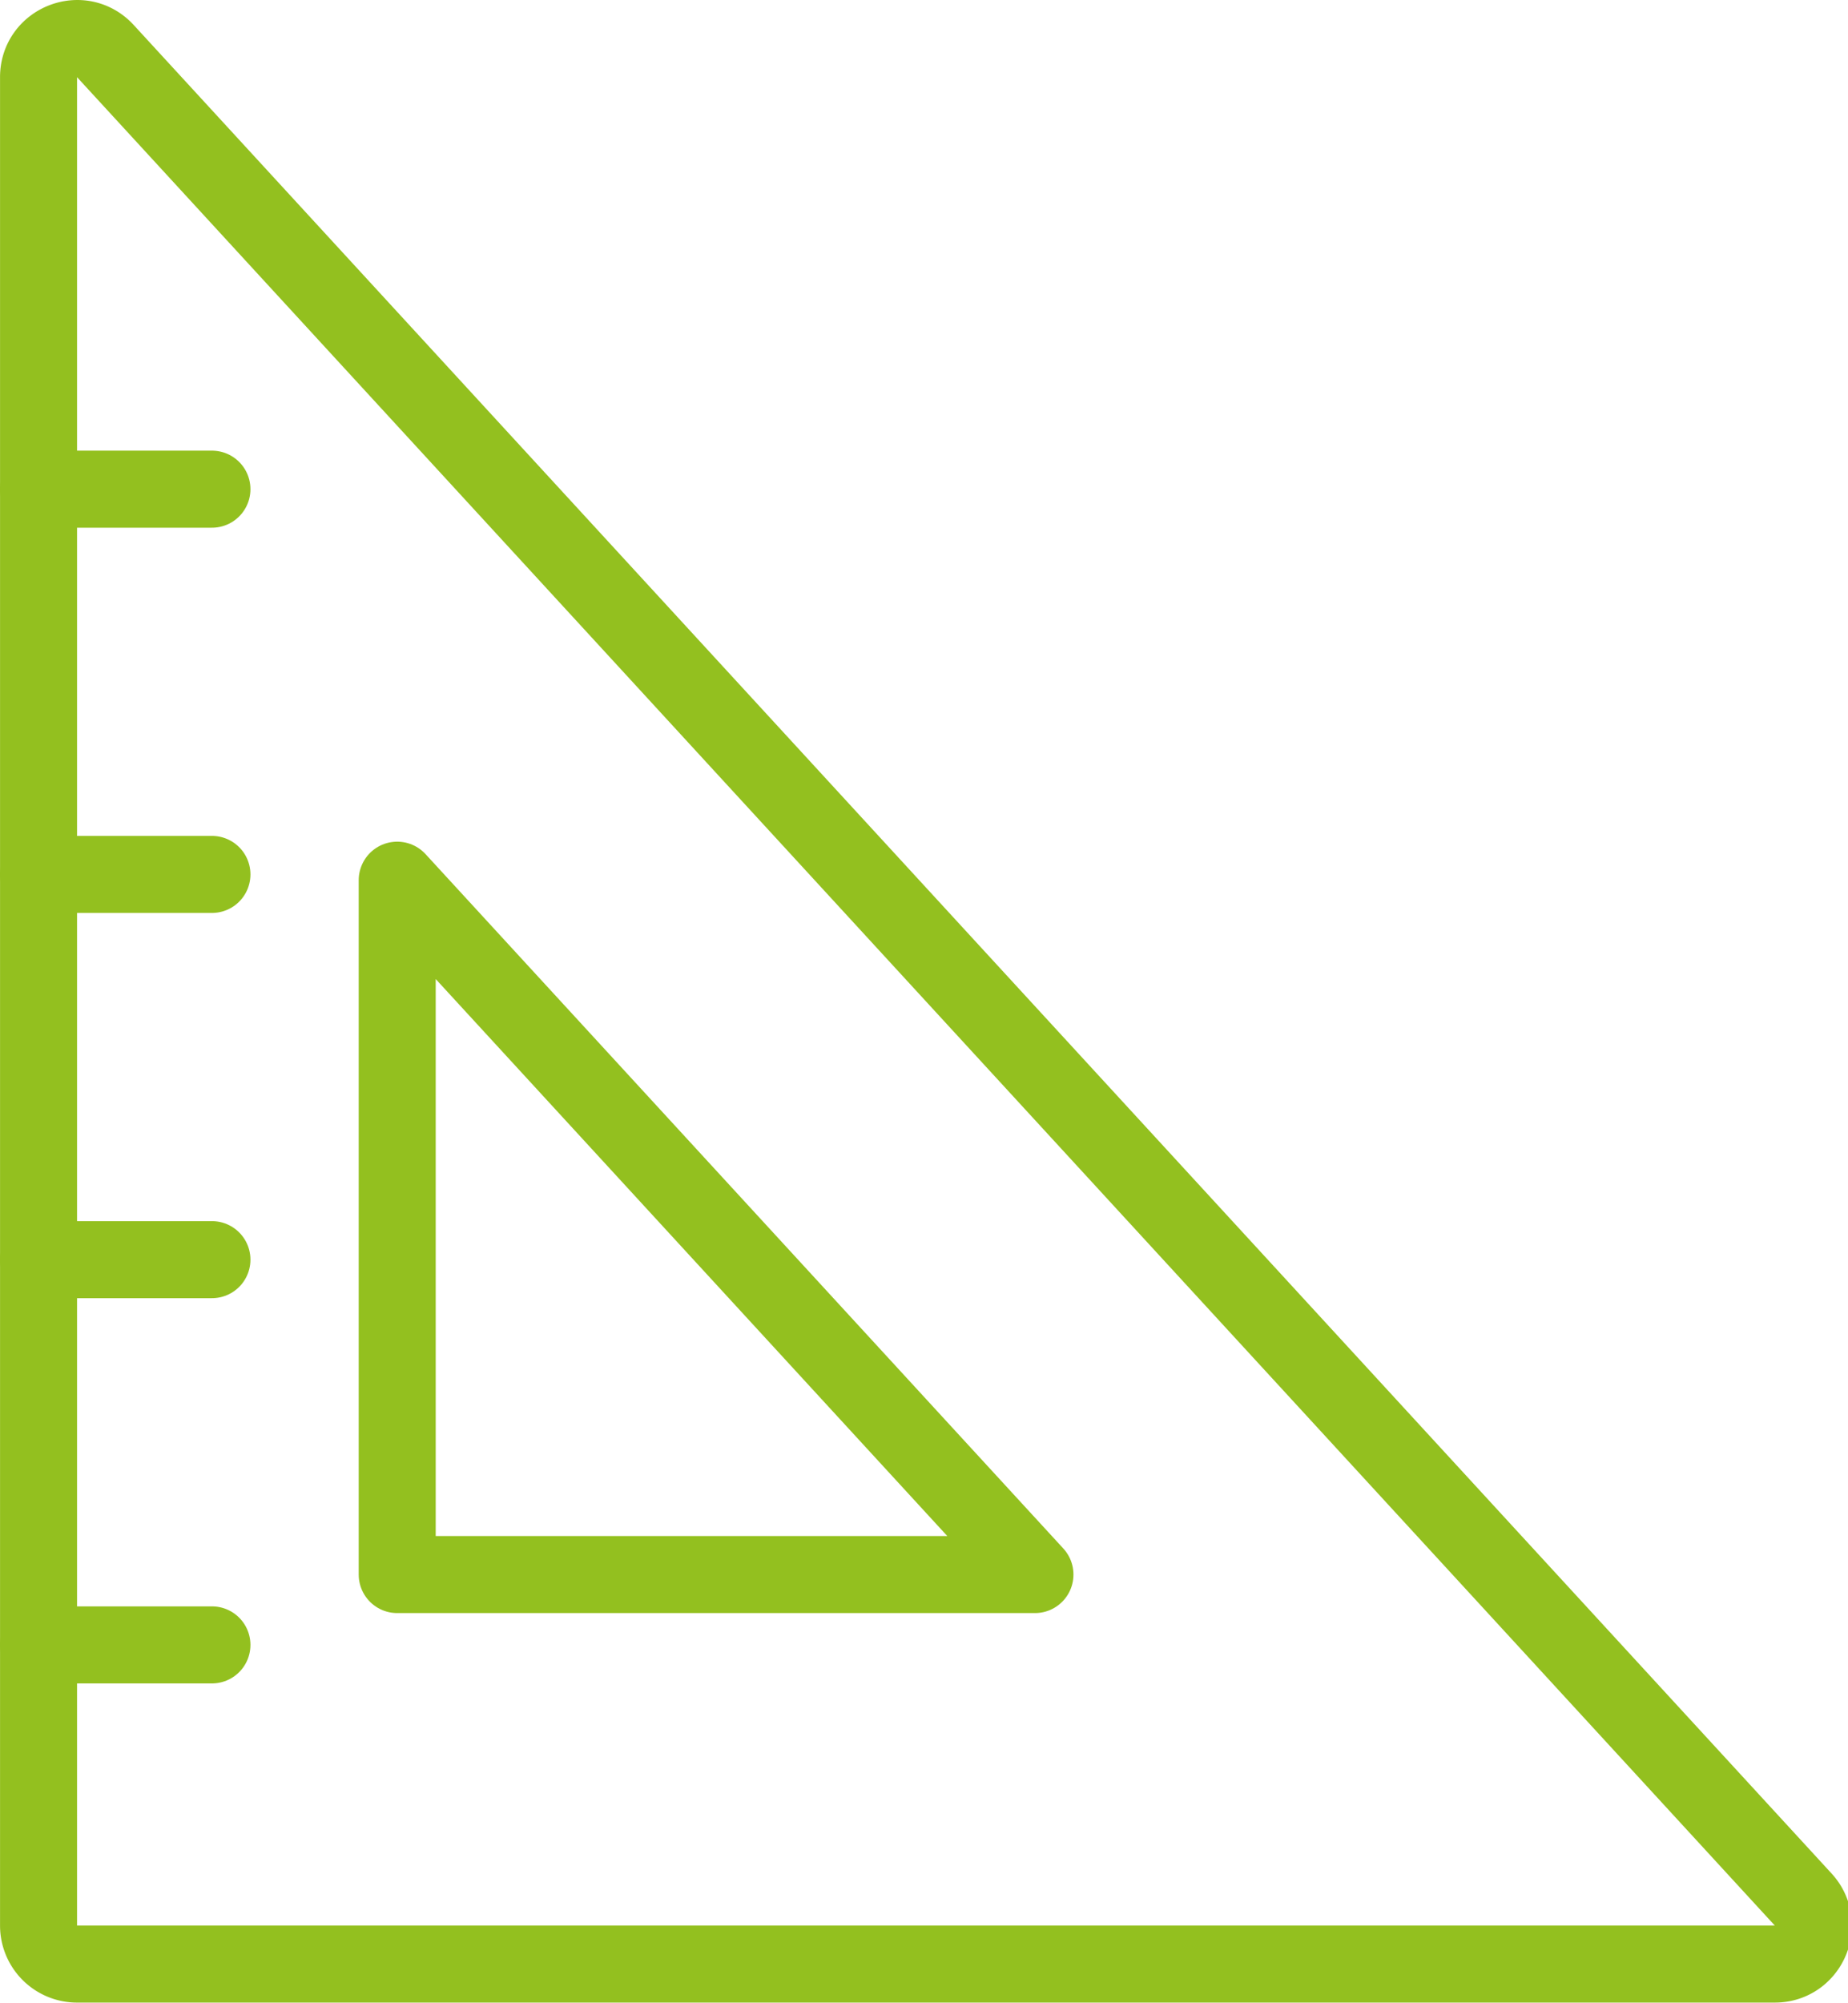
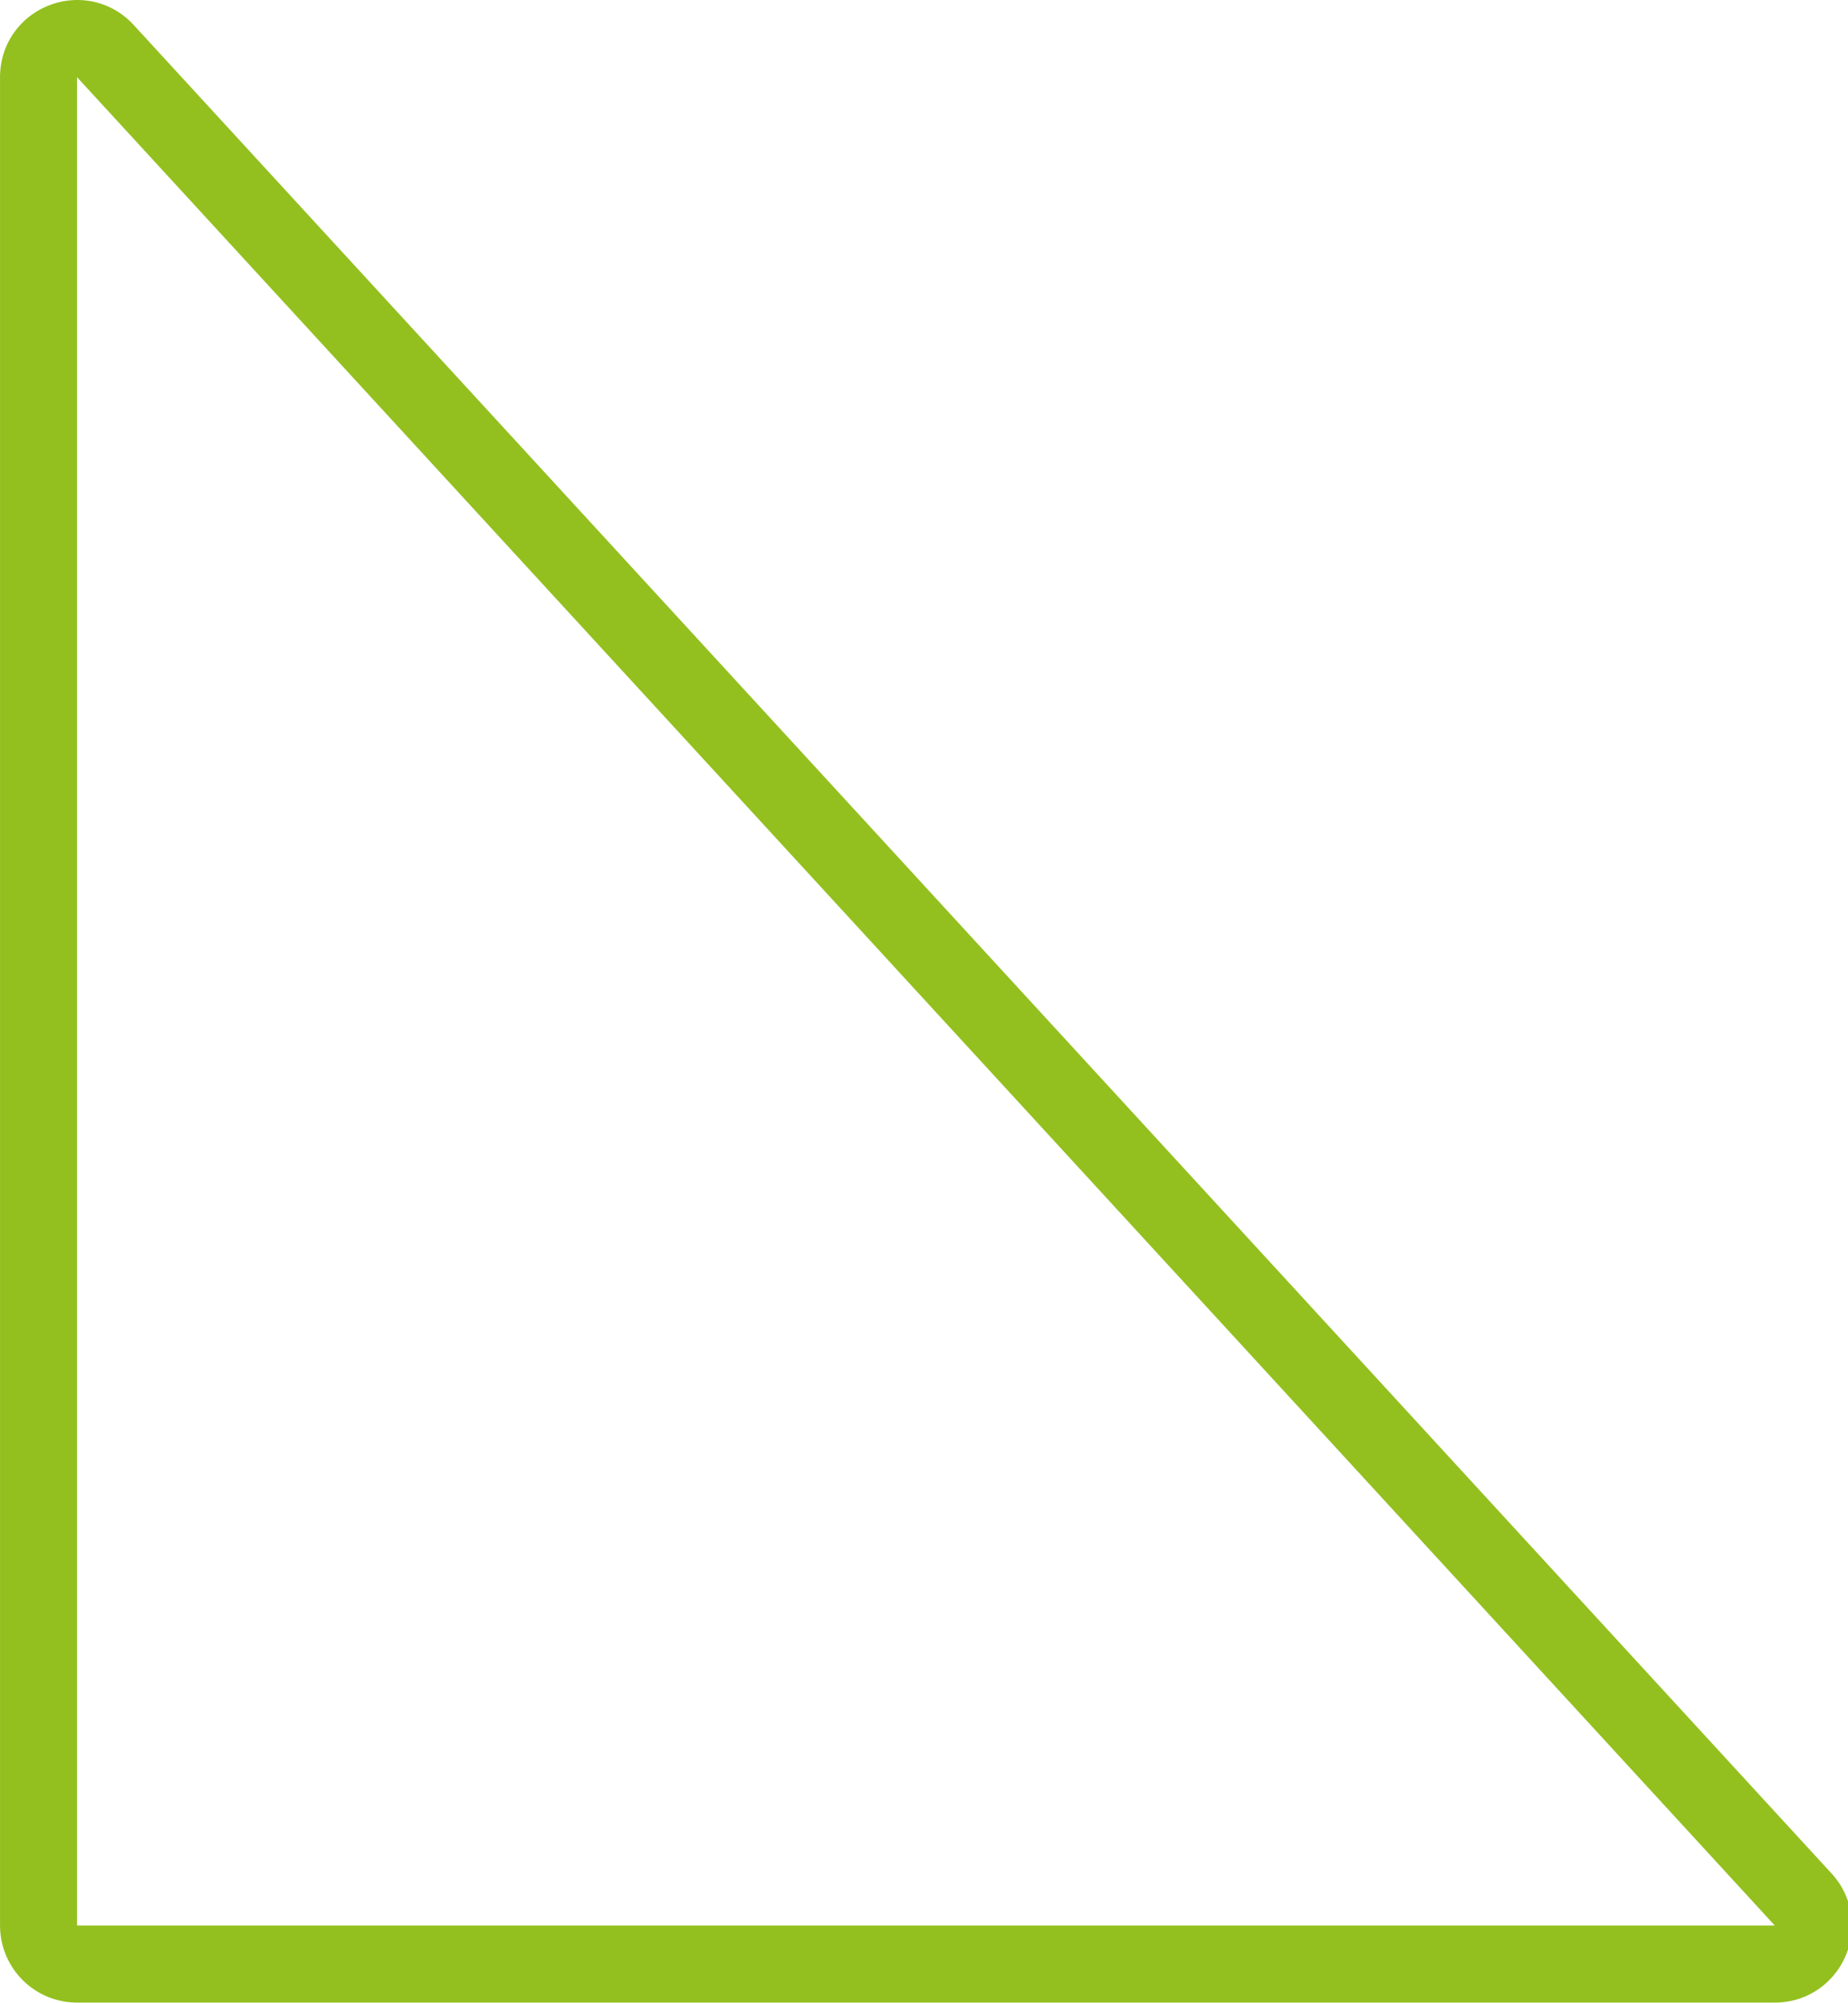
<svg xmlns="http://www.w3.org/2000/svg" width="48" height="52" viewBox="0 0 48 52">
  <g>
    <g>
      <g>
        <path fill="none" stroke="#93c01f" stroke-linecap="round" stroke-linejoin="round" stroke-miterlimit="20" stroke-width="2" d="M46.836 49.307L2.736 1.325c-.616-.67-1.735-.234-1.735.677v47.981a1 1 0 0 0 1 1H46.1c.87 0 1.325-1.035.736-1.676z" />
      </g>
      <g>
-         <path fill="none" stroke="#93c01f" stroke-linecap="round" stroke-linejoin="round" stroke-miterlimit="20" stroke-width="2" d="M26.882 40.872v0L10.317 22.848v18.024z" />
-       </g>
+         </g>
      <g>
-         <path fill="none" stroke="#93c01f" stroke-linecap="round" stroke-linejoin="round" stroke-miterlimit="20" stroke-width="2" d="M1 12.698h4.505" />
-       </g>
+         </g>
      <g>
-         <path fill="none" stroke="#93c01f" stroke-linecap="round" stroke-linejoin="round" stroke-miterlimit="20" stroke-width="2" d="M1 22.698h4.505" />
-       </g>
+         </g>
      <g>
-         <path fill="none" stroke="#93c01f" stroke-linecap="round" stroke-linejoin="round" stroke-miterlimit="20" stroke-width="2" d="M1 32.698h4.505" />
-       </g>
+         </g>
      <g>
-         <path fill="none" stroke="#93c01f" stroke-linecap="round" stroke-linejoin="round" stroke-miterlimit="20" stroke-width="2" d="M1 42.698h4.505" />
-       </g>
+         </g>
    </g>
  </g>
</svg>